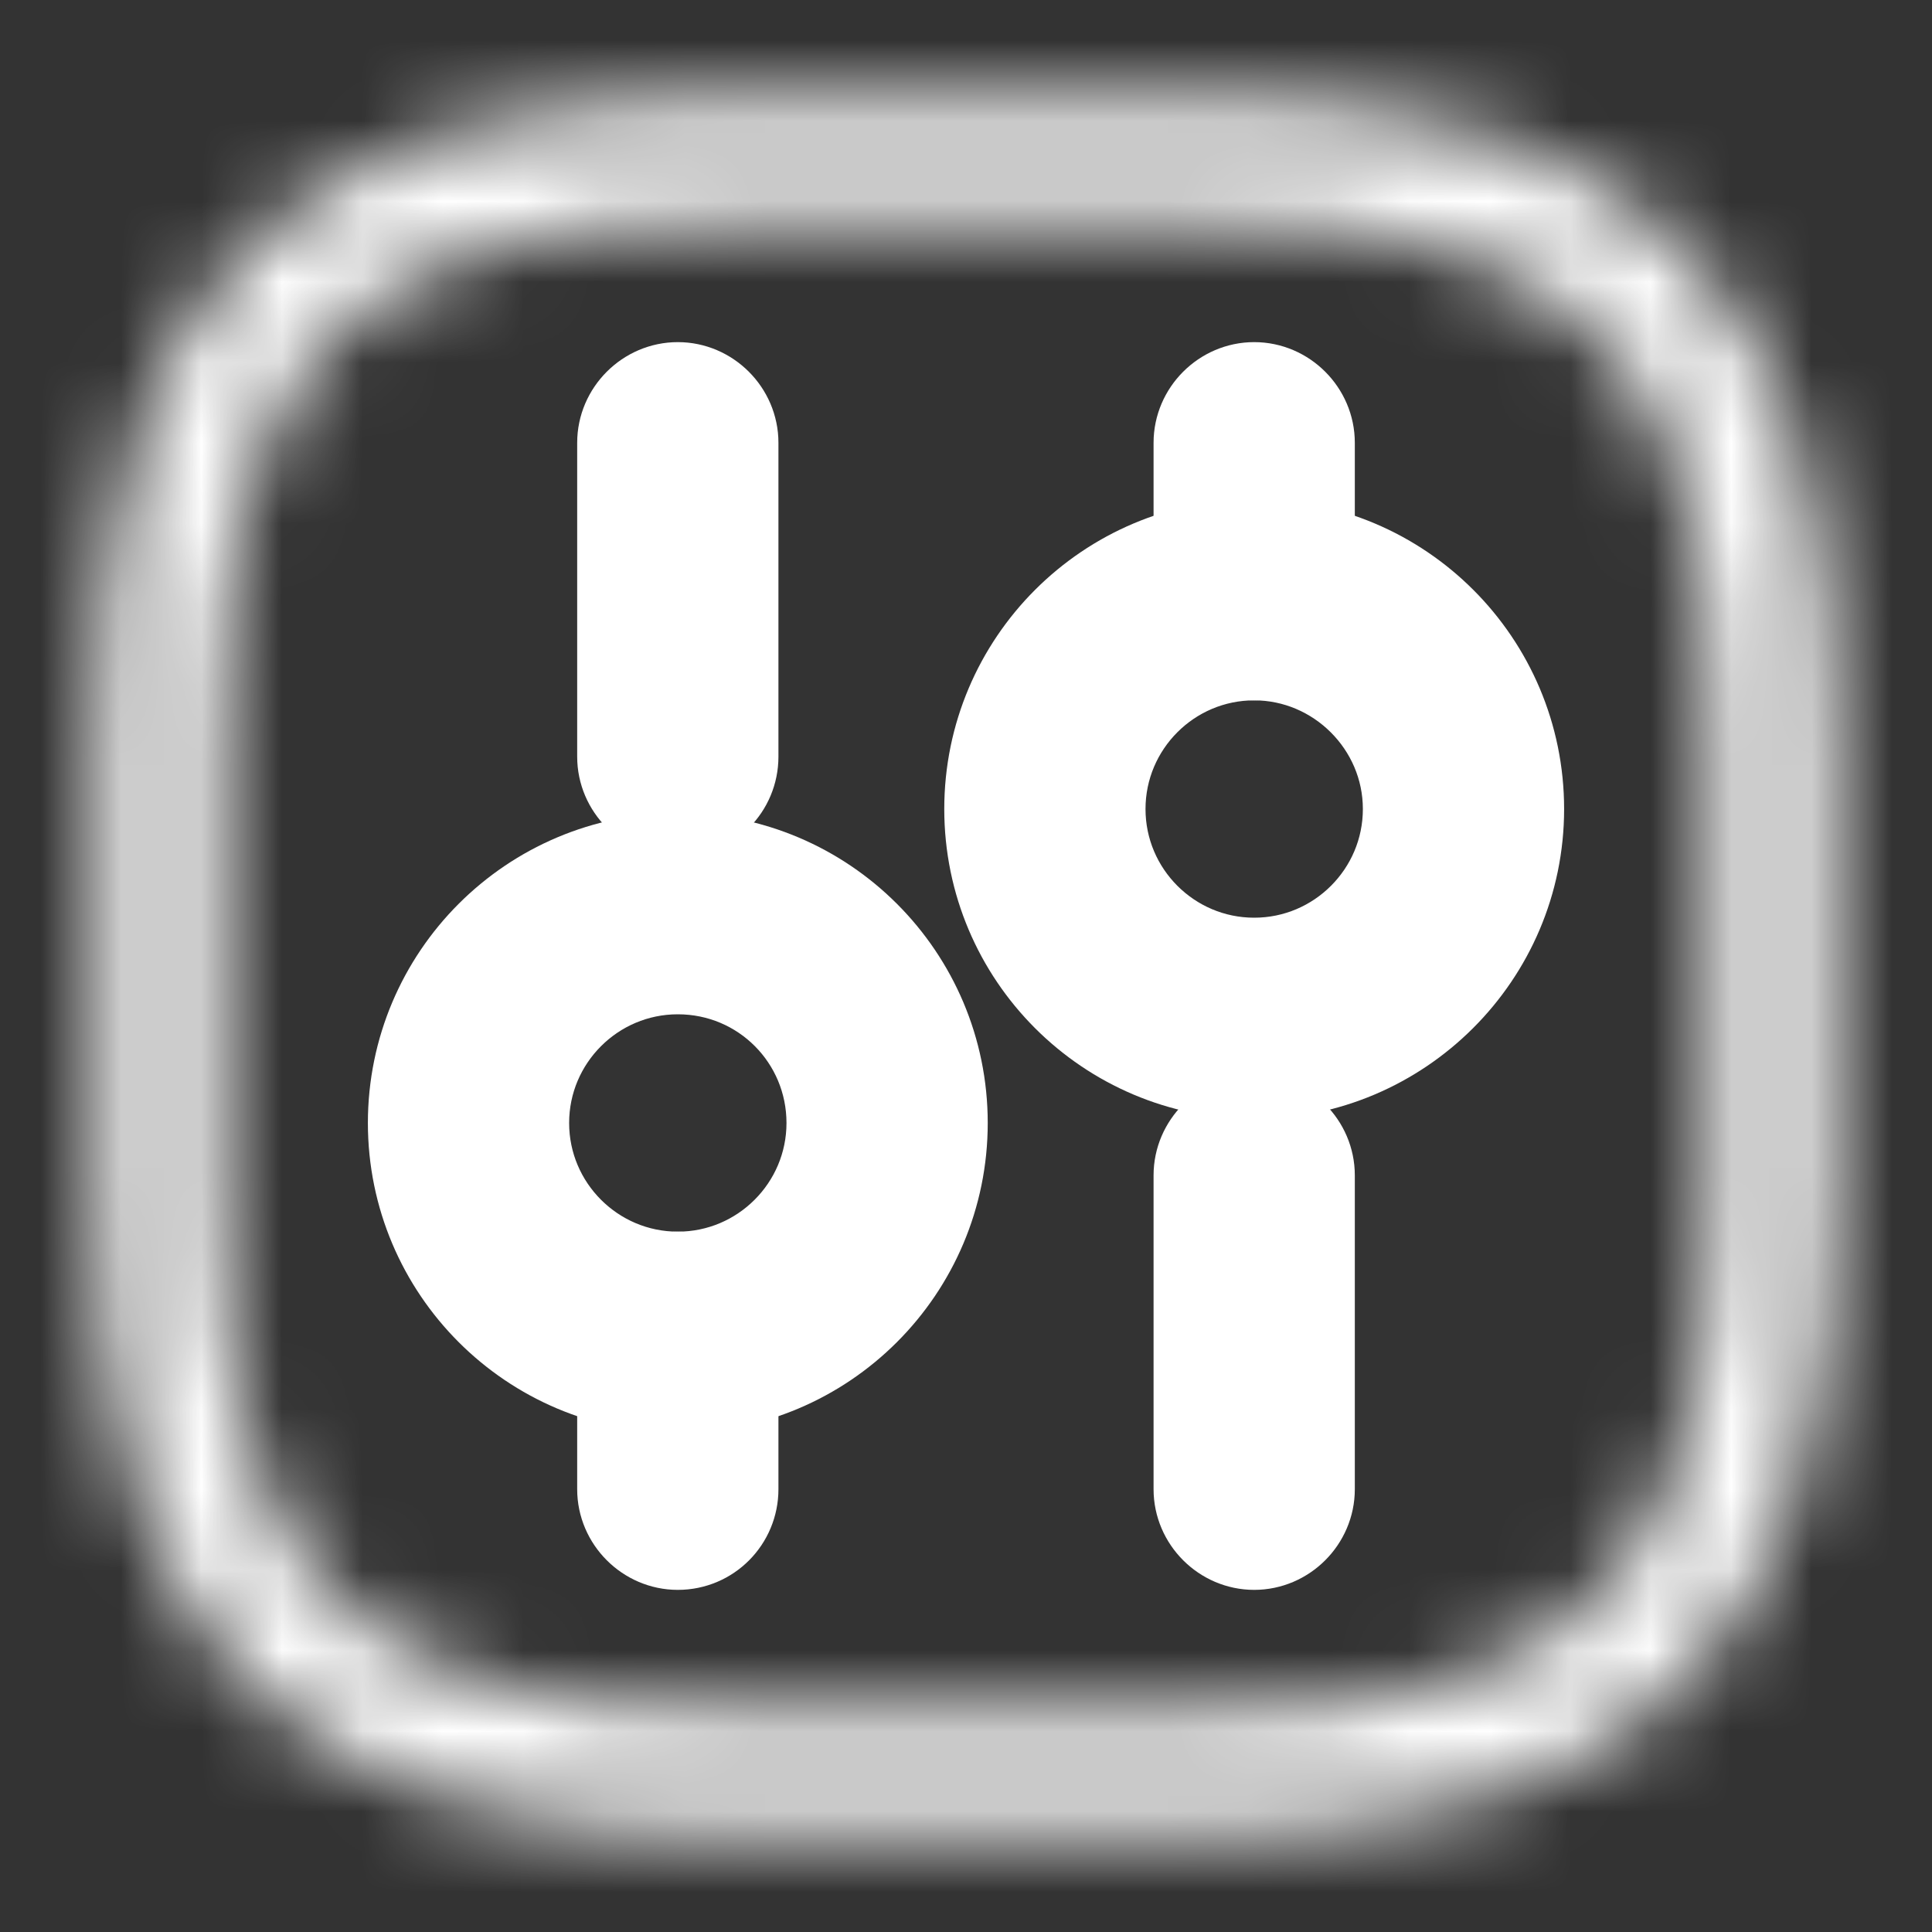
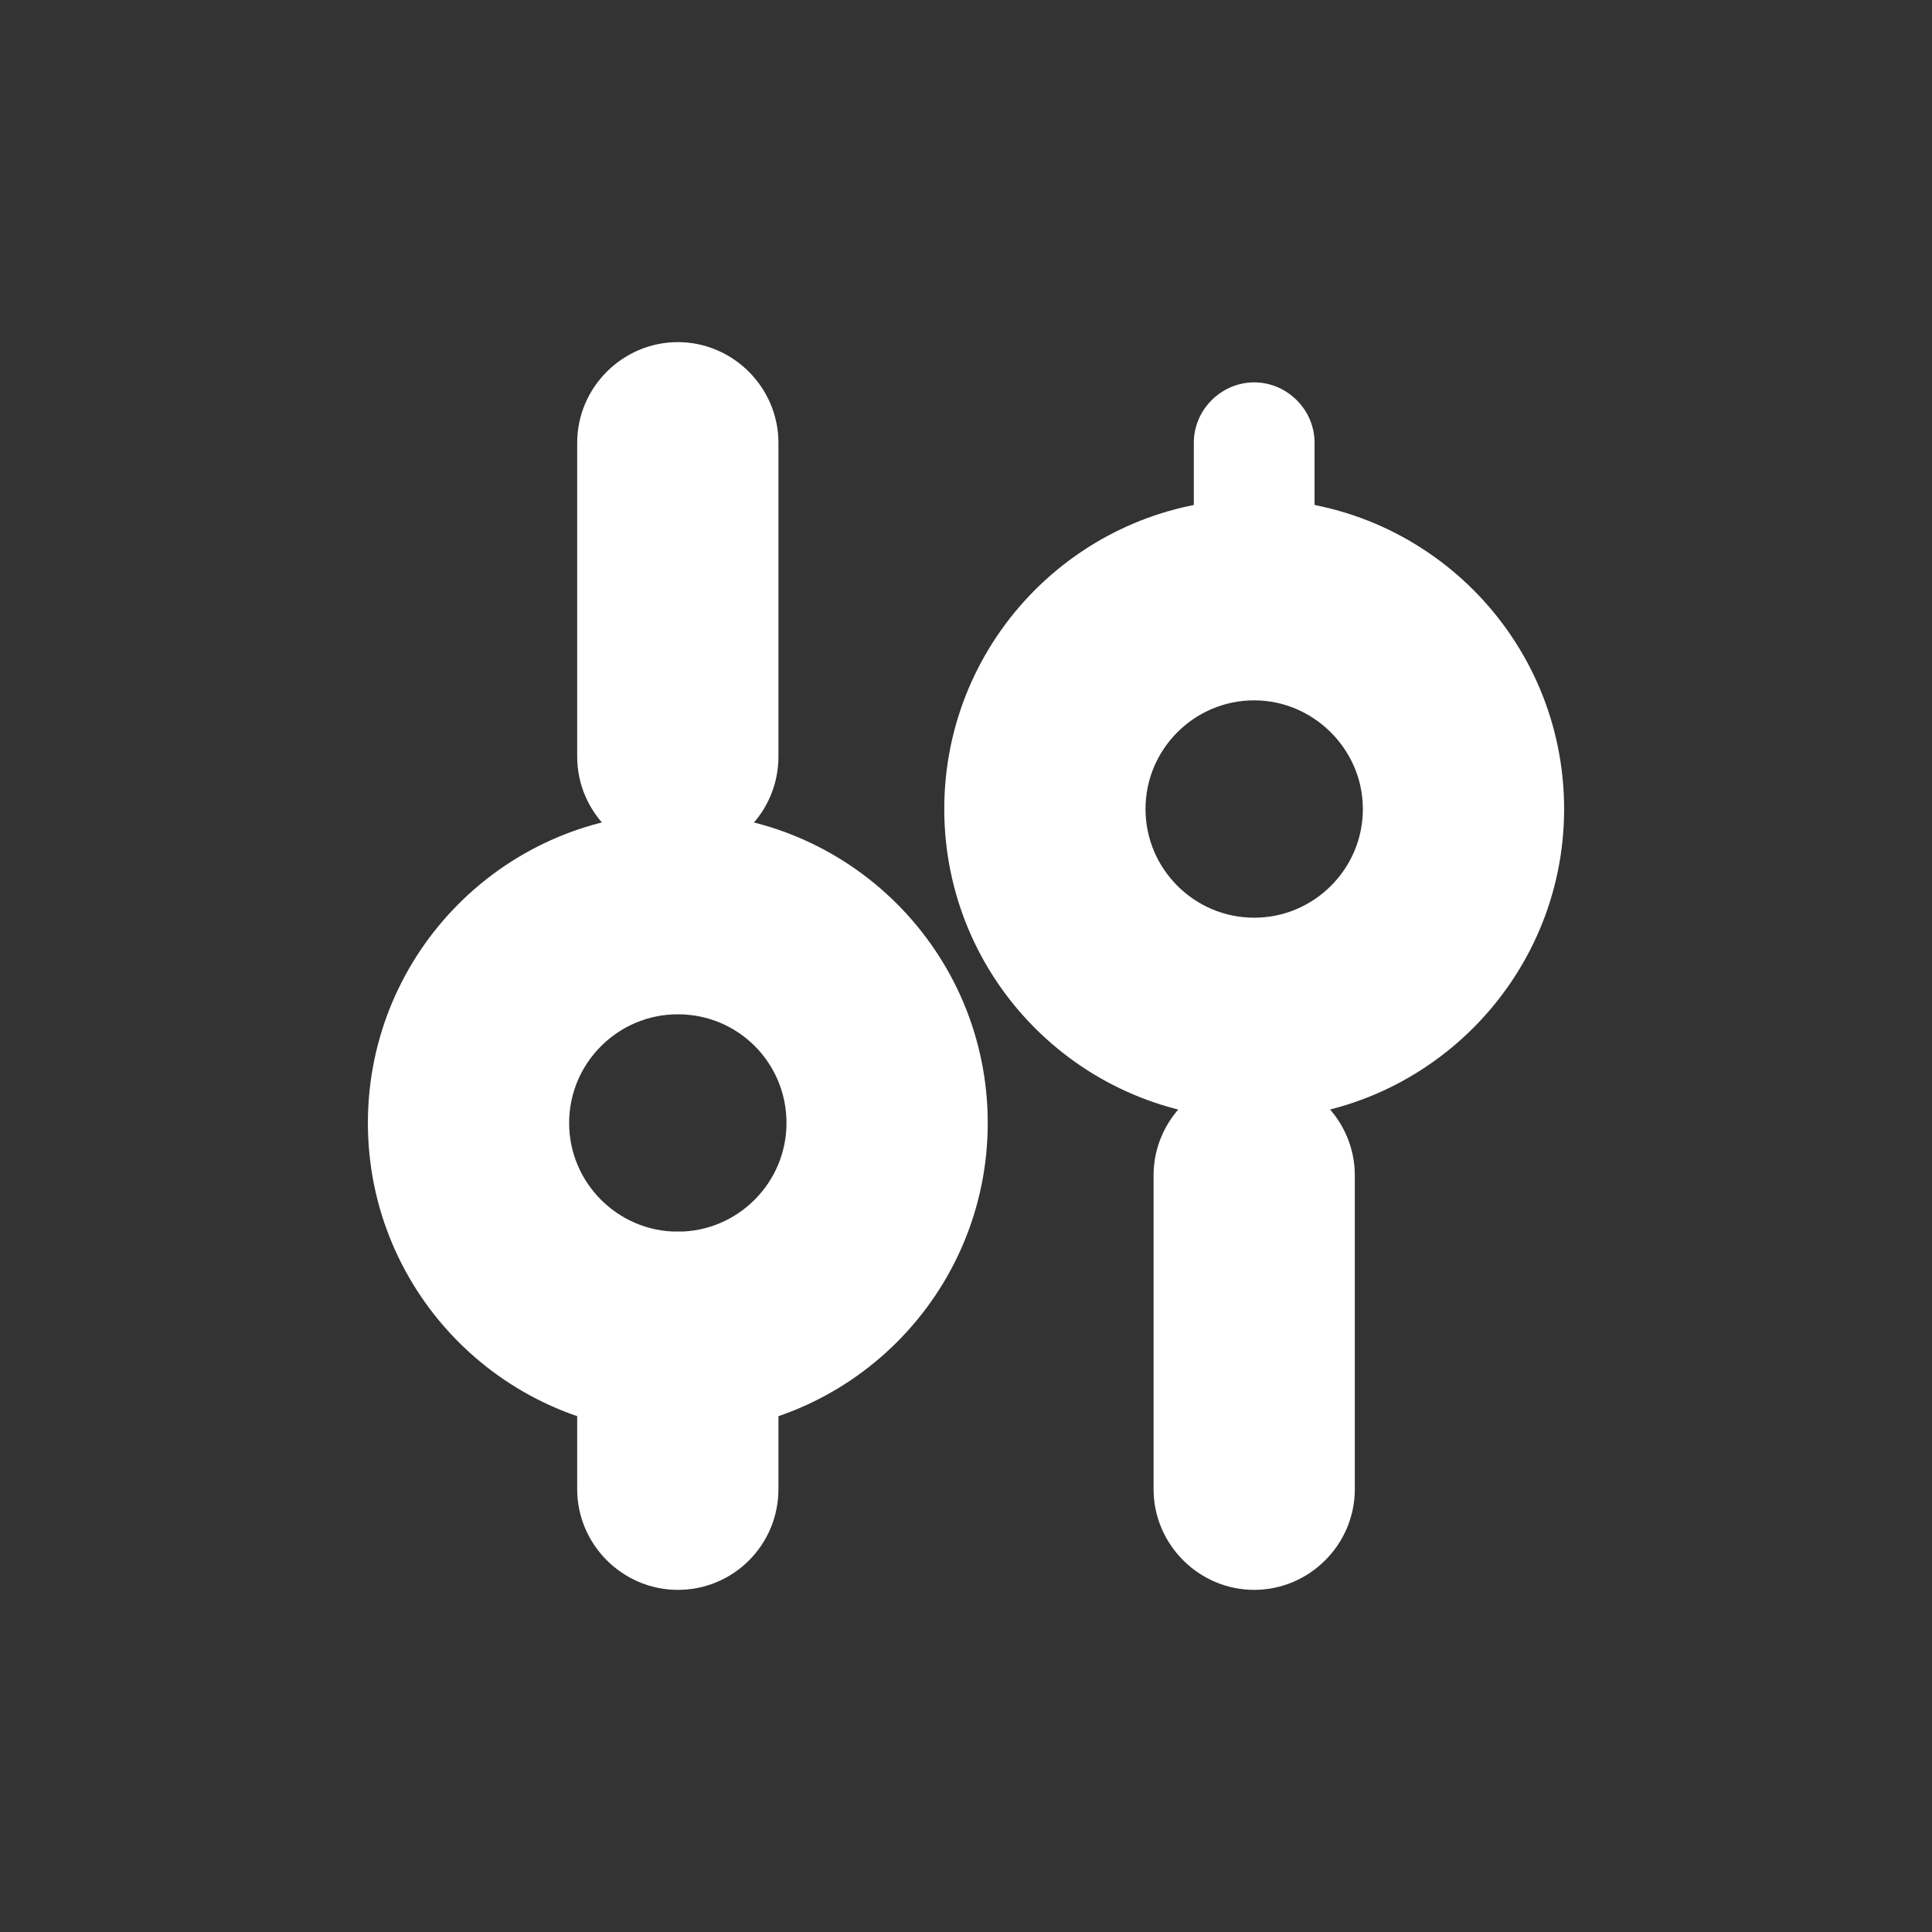
<svg xmlns="http://www.w3.org/2000/svg" width="24" height="24" viewBox="0 0 24 24" fill="none">
  <rect x="0" y="0" width="24" height="24" fill="#333333" stroke="none" />
  <mask id="path-1-inside-1_601_178" fill="white">
-     <path d="M15 22.75H9C3.57 22.75 1.25 20.43 1.25 15V9C1.25 3.57 3.57 1.25 9 1.25H15C20.43 1.25 22.75 3.57 22.75 9V15C22.75 20.43 20.43 22.75 15 22.75ZM9 2.75C4.39 2.75 2.75 4.39 2.75 9V15C2.75 19.61 4.39 21.25 9 21.25H15C19.61 21.25 21.25 19.61 21.25 15V9C21.25 4.39 19.61 2.75 15 2.75H9Z" />
-   </mask>
+     </mask>
  <path d="M15 20.75H9V24.75H15V20.75ZM9 20.75C6.515 20.75 5.217 20.211 4.503 19.497C3.789 18.783 3.25 17.485 3.25 15H-0.75C-0.75 17.945 -0.129 20.522 1.675 22.326C3.478 24.129 6.055 24.75 9 24.75V20.75ZM3.25 15V9H-0.75V15H3.25ZM3.25 9C3.25 6.515 3.789 5.217 4.503 4.503C5.217 3.789 6.515 3.25 9 3.25V-0.75C6.055 -0.75 3.478 -0.129 1.675 1.675C-0.129 3.478 -0.75 6.055 -0.75 9H3.25ZM9 3.25H15V-0.75H9V3.25ZM15 3.25C17.485 3.25 18.783 3.789 19.497 4.503C20.211 5.217 20.75 6.515 20.75 9H24.75C24.75 6.055 24.129 3.478 22.326 1.675C20.522 -0.129 17.945 -0.75 15 -0.75V3.25ZM20.75 9V15H24.75V9H20.75ZM20.75 15C20.75 17.485 20.211 18.783 19.497 19.497C18.783 20.211 17.485 20.75 15 20.75V24.75C17.945 24.75 20.522 24.129 22.326 22.326C24.129 20.522 24.75 17.945 24.75 15H20.75ZM9 0.75C6.554 0.75 4.3 1.164 2.732 2.732C1.164 4.3 0.75 6.554 0.75 9H4.75C4.75 6.836 5.156 5.965 5.56 5.56C5.965 5.156 6.836 4.75 9 4.75V0.75ZM0.75 9V15H4.75V9H0.75ZM0.75 15C0.75 17.446 1.164 19.7 2.732 21.268C4.3 22.836 6.554 23.25 9 23.25V19.25C6.836 19.25 5.965 18.844 5.56 18.439C5.156 18.035 4.75 17.164 4.75 15H0.75ZM9 23.25H15V19.25H9V23.25ZM15 23.25C17.446 23.25 19.7 22.836 21.268 21.268C22.836 19.7 23.25 17.446 23.25 15H19.25C19.25 17.164 18.844 18.035 18.439 18.439C18.035 18.844 17.164 19.25 15 19.25V23.25ZM23.25 15V9H19.25V15H23.25ZM23.25 9C23.25 6.554 22.836 4.3 21.268 2.732C19.7 1.164 17.446 0.75 15 0.75V4.75C17.164 4.75 18.035 5.156 18.439 5.56C18.844 5.965 19.25 6.836 19.25 9H23.25ZM15 0.75H9V4.75H15V0.75Z" fill="white" mask="url(#path-1-inside-1_601_178)" />
  <path d="M15.58 19.25C15.17 19.25 14.83 18.91 14.83 18.5V14.6C14.83 14.19 15.17 13.85 15.58 13.85C15.99 13.85 16.33 14.19 16.33 14.6V18.5C16.33 18.91 15.99 19.25 15.58 19.25Z" fill="white" />
  <path d="M15.58 19.25C15.17 19.25 14.83 18.91 14.83 18.5V14.6C14.83 14.19 15.17 13.85 15.58 13.85C15.99 13.85 16.33 14.19 16.33 14.6V18.5C16.33 18.91 15.99 19.25 15.58 19.25Z" stroke="white" />
  <path d="M15.58 8.2C15.17 8.2 14.83 7.86 14.83 7.45V5.5C14.83 5.09 15.17 4.75 15.58 4.75C15.99 4.75 16.33 5.09 16.33 5.5V7.45C16.33 7.86 15.99 8.2 15.58 8.2Z" fill="white" />
-   <path d="M15.58 8.2C15.17 8.2 14.83 7.86 14.83 7.45V5.5C14.83 5.09 15.17 4.75 15.58 4.75C15.99 4.75 16.33 5.09 16.33 5.5V7.45C16.33 7.86 15.99 8.2 15.58 8.2Z" stroke="white" />
  <path d="M15.58 13.4C13.73 13.4 12.23 11.9 12.23 10.05C12.23 8.2 13.73 6.7 15.58 6.7C17.43 6.7 18.93 8.2 18.93 10.05C18.93 11.9 17.42 13.4 15.58 13.4ZM15.58 8.2C14.56 8.2 13.73 9.03 13.73 10.05C13.73 11.07 14.56 11.9 15.58 11.9C16.6 11.9 17.43 11.07 17.43 10.05C17.43 9.03 16.59 8.2 15.58 8.2Z" fill="white" />
  <path d="M15.58 13.4C13.73 13.4 12.23 11.9 12.23 10.05C12.23 8.2 13.73 6.7 15.58 6.7C17.43 6.7 18.93 8.2 18.93 10.05C18.93 11.9 17.42 13.4 15.58 13.4ZM15.58 8.2C14.56 8.2 13.73 9.03 13.73 10.05C13.73 11.07 14.56 11.9 15.58 11.9C16.6 11.9 17.43 11.07 17.43 10.05C17.43 9.03 16.59 8.2 15.58 8.2Z" stroke="white" />
  <path d="M8.42 19.25C8.01 19.25 7.67 18.91 7.67 18.5V16.55C7.67 16.14 8.01 15.8 8.42 15.8C8.83 15.8 9.17 16.14 9.17 16.55V18.5C9.17 18.91 8.84 19.25 8.42 19.25Z" fill="white" />
  <path d="M8.42 19.25C8.01 19.25 7.67 18.91 7.67 18.5V16.55C7.67 16.14 8.01 15.8 8.42 15.8C8.83 15.8 9.17 16.14 9.17 16.55V18.5C9.17 18.91 8.84 19.25 8.42 19.25Z" stroke="white" />
  <path d="M8.42 10.15C8.01 10.15 7.67 9.81 7.67 9.4V5.5C7.67 5.09 8.01 4.75 8.42 4.75C8.83 4.75 9.17 5.09 9.17 5.5V9.4C9.17 9.81 8.84 10.15 8.42 10.15Z" fill="white" />
  <path d="M8.42 10.15C8.01 10.15 7.67 9.81 7.67 9.4V5.5C7.67 5.09 8.01 4.75 8.42 4.75C8.83 4.75 9.17 5.09 9.17 5.5V9.4C9.17 9.81 8.84 10.15 8.42 10.15Z" stroke="white" />
  <path d="M8.42 17.3C6.57 17.3 5.07 15.8 5.07 13.95C5.07 12.1 6.57 10.6 8.42 10.6C10.27 10.6 11.77 12.1 11.77 13.95C11.77 15.8 10.27 17.3 8.42 17.3ZM8.42 12.1C7.4 12.1 6.57 12.93 6.57 13.95C6.57 14.97 7.4 15.8 8.42 15.8C9.44 15.8 10.27 14.97 10.27 13.95C10.27 12.93 9.45 12.1 8.42 12.1Z" fill="white" />
  <path d="M8.42 17.3C6.57 17.3 5.07 15.8 5.07 13.95C5.07 12.1 6.57 10.6 8.42 10.6C10.27 10.6 11.77 12.1 11.77 13.95C11.77 15.8 10.27 17.3 8.42 17.3ZM8.42 12.1C7.4 12.1 6.57 12.93 6.57 13.95C6.57 14.97 7.4 15.8 8.42 15.8C9.44 15.8 10.27 14.97 10.27 13.95C10.27 12.93 9.45 12.1 8.42 12.1Z" stroke="white" />
</svg>